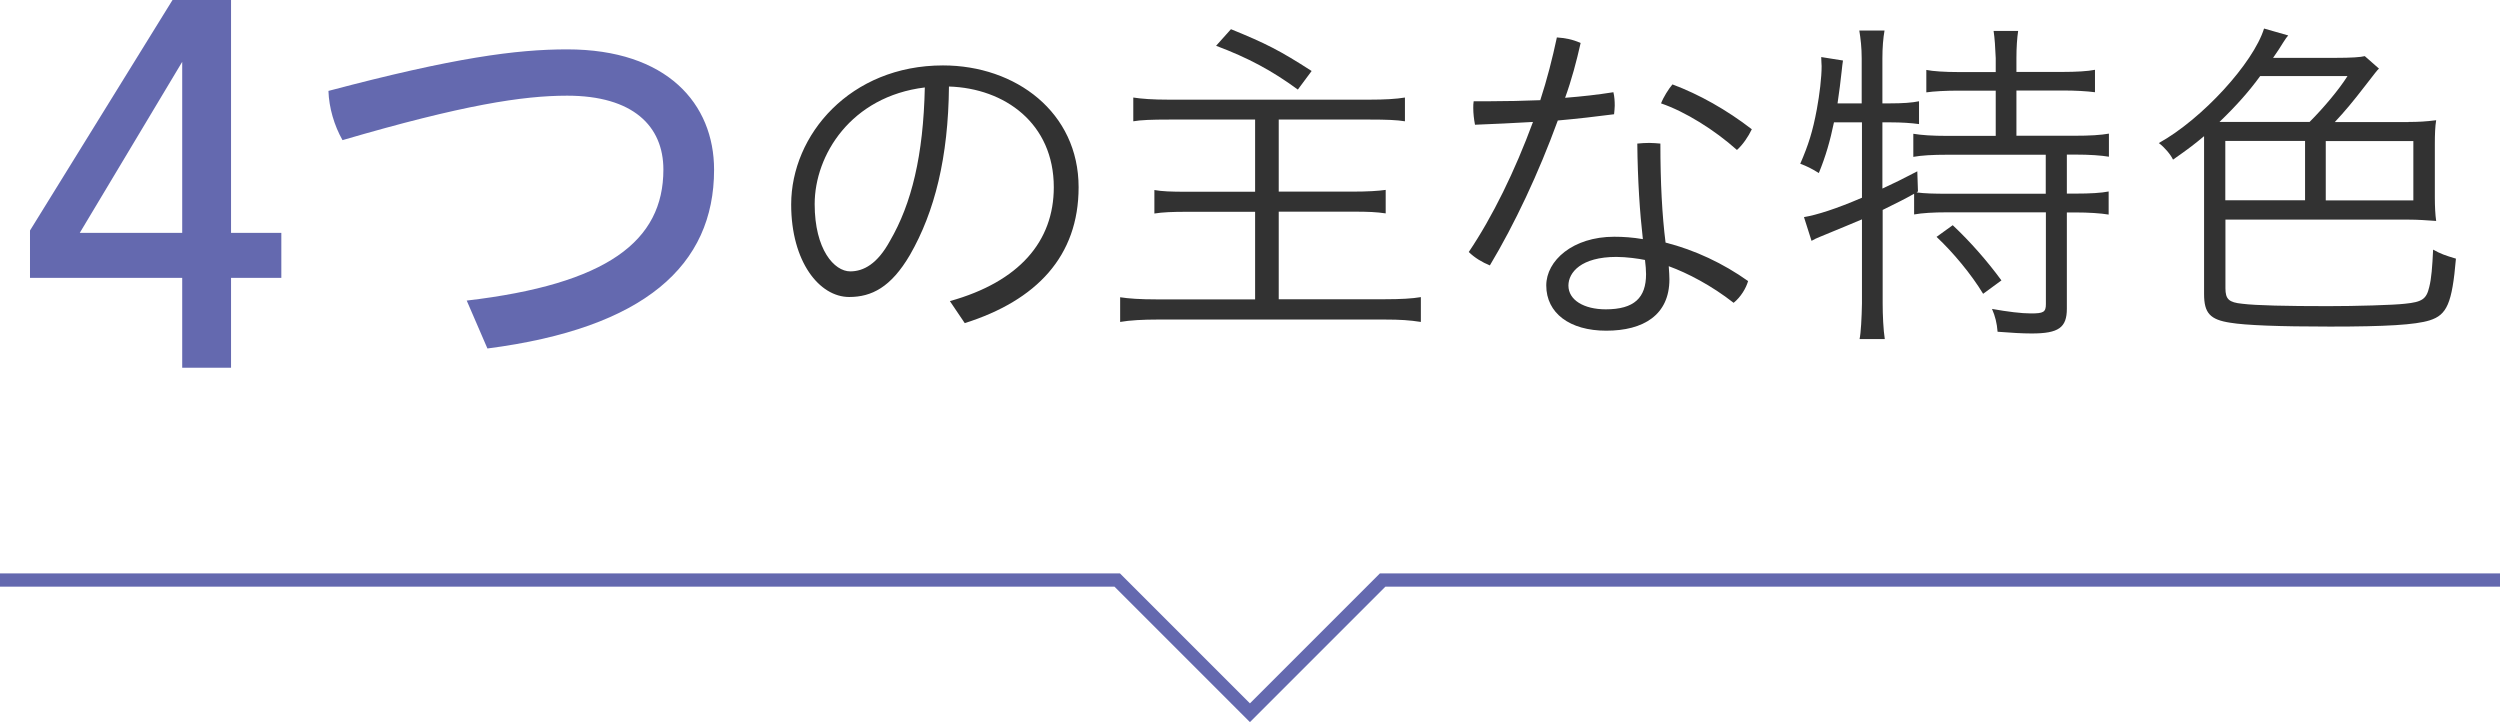
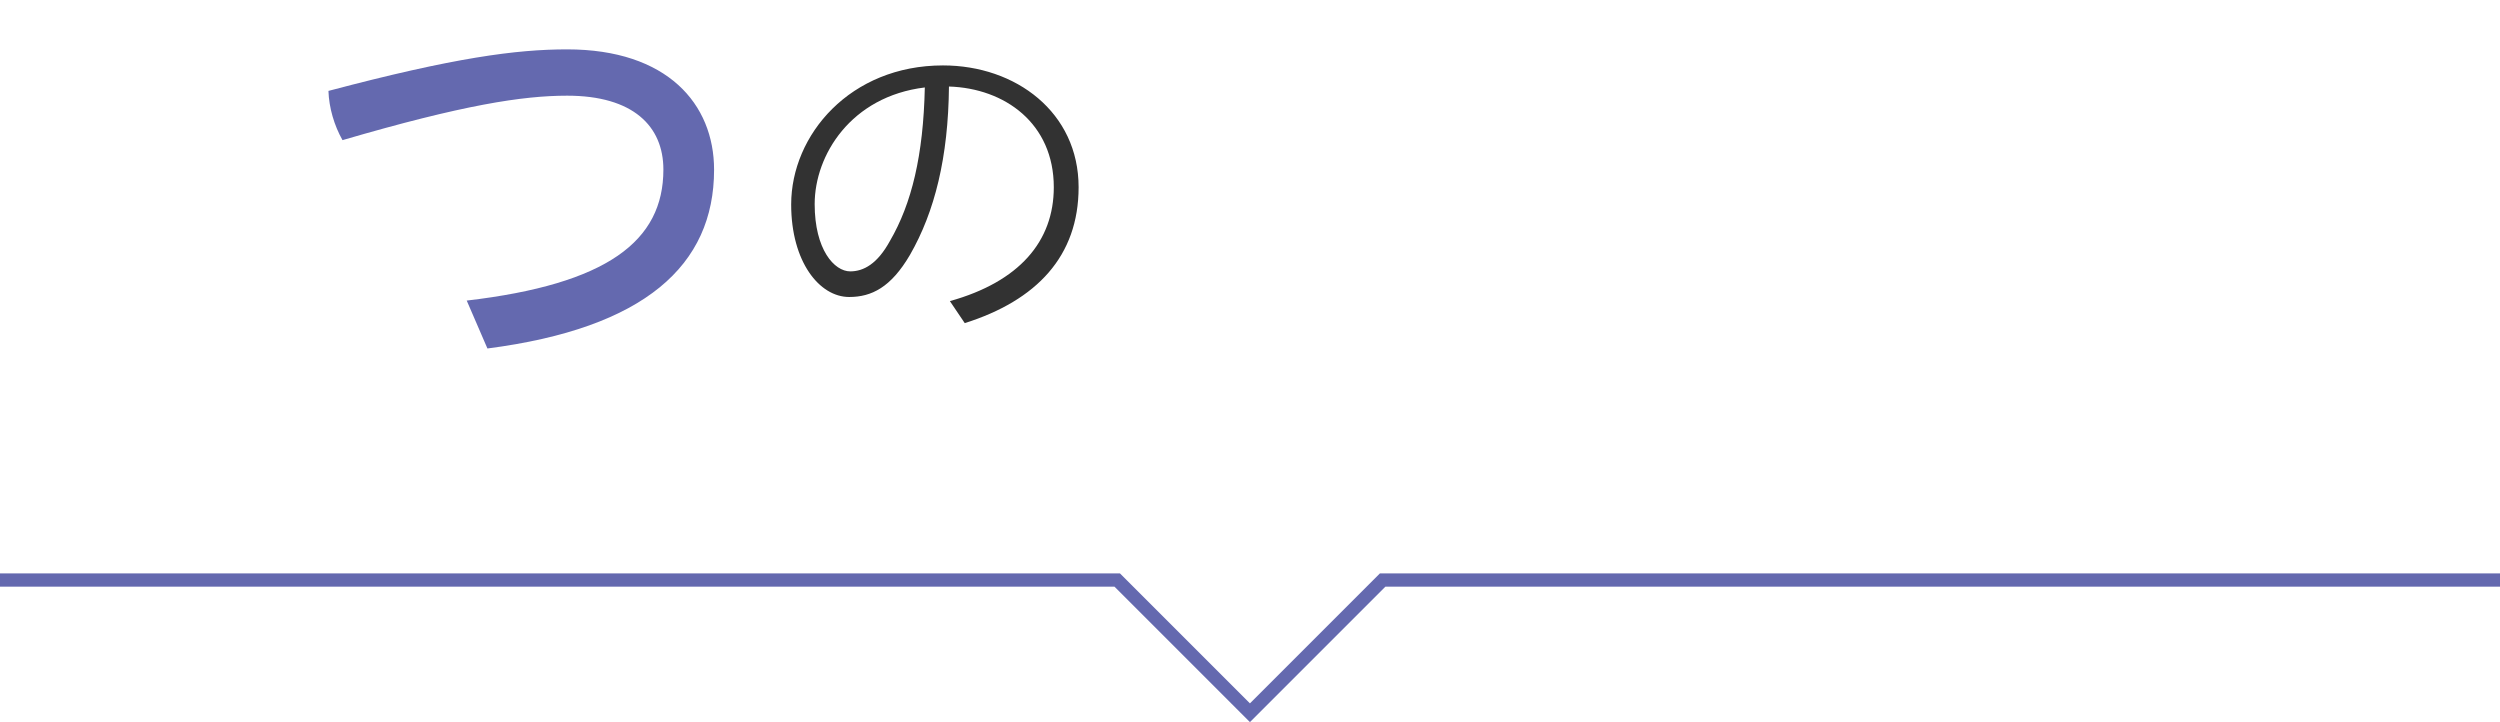
<svg xmlns="http://www.w3.org/2000/svg" version="1.1" id="レイヤー_1" x="0px" y="0px" width="188.39px" height="54.42px" viewBox="0 0 188.39 54.42" style="enable-background:new 0 0 188.39 54.42;" xml:space="preserve">
  <style type="text/css">
	.st0{fill:#6469AF;}
	.st1{fill:#323232;}
	.st2{fill:none;stroke:#6469AF;stroke-miterlimit:10;}
</style>
  <g>
    <g>
-       <path class="st0" d="M13.73,27.71v-6.77H2.26v-3.57L13,0h4.41v17.55h3.79v3.39h-3.79v6.77H13.73z M13.73,17.55V4.66L6.01,17.55    H13.73z" />
      <path class="st0" d="M35.17,22.65c10.59-1.24,14.82-4.48,14.82-9.87c0-3.28-2.29-5.57-7.25-5.57c-3.35,0-7.83,0.69-16.93,3.35    c-0.62-1.09-1.02-2.44-1.06-3.71c9.47-2.51,14.16-3.13,17.99-3.13c7.54,0,11.07,4.11,11.07,9.07c0,7.21-5.24,11.94-17.08,13.47    L35.17,22.65z" />
      <path class="st1" d="M71.58,22.69c5.23-1.46,7.83-4.5,7.83-8.58c0-4.81-3.69-7.46-7.9-7.59c-0.05,5.33-1.07,9.44-2.94,12.69    c-1.43,2.44-2.89,3.17-4.58,3.17c-2.24,0-4.37-2.65-4.37-6.97c0-5.25,4.45-10.48,11.44-10.48c5.49,0,10.22,3.54,10.22,9.18    c0,5.2-3.17,8.53-8.58,10.24L71.58,22.69z M61.39,15.38c0,3.43,1.48,5.07,2.68,5.07c1.01,0,2.05-0.57,2.99-2.29    c1.64-2.81,2.52-6.45,2.63-11.57C64.12,7.27,61.39,11.69,61.39,15.38z" />
-       <path class="st1" d="M88.08,9.01c-1.27,0-2.13,0.03-2.68,0.13V7.35c0.65,0.1,1.48,0.16,2.68,0.16h15.11    c1.14,0,2.03-0.05,2.68-0.16v1.79c-0.6-0.1-1.4-0.13-2.65-0.13h-6.86v5.43h5.56c1.12,0,1.95-0.05,2.5-0.13v1.77    c-0.7-0.1-1.25-0.13-2.47-0.13h-5.59v6.6h7.98c1.22,0,2.08-0.05,2.73-0.16v1.87c-0.83-0.13-1.56-0.18-2.73-0.18H87.22    c-1.04,0-2.08,0.05-2.81,0.18V22.4c0.65,0.1,1.48,0.16,2.76,0.16h7.41v-6.6h-5.04c-1.22,0-1.92,0.03-2.55,0.13v-1.77    c0.57,0.1,1.2,0.13,2.47,0.13h5.12V9.01H88.08z M92.76,2.2c2.63,1.07,3.69,1.61,6.08,3.15l-1.04,1.4    c-1.95-1.43-3.74-2.39-6.16-3.3L92.76,2.2z" />
-       <path class="st1" d="M117.32,2.82c0.62,0.05,1.14,0.13,1.79,0.42c-0.31,1.38-0.68,2.78-1.17,4.13c1.27-0.1,2.44-0.23,3.64-0.42    c0.08,0.34,0.1,0.68,0.1,1.01c0,0.21-0.03,0.42-0.05,0.65c-1.38,0.18-2.78,0.34-4.24,0.47c-1.46,4-3.25,7.8-5.12,10.92    c-0.57-0.23-1.14-0.57-1.59-1.01c1.79-2.65,3.48-6.11,4.84-9.8c-1.48,0.08-2.94,0.16-4.37,0.21c-0.08-0.42-0.13-0.86-0.13-1.25    c0-0.18,0-0.36,0.03-0.52c0.42,0,0.83,0,1.22,0c1.25,0,2.52-0.03,3.8-0.08C116.57,6.02,116.99,4.38,117.32,2.82z M131.73,21.18    c-0.16,0.55-0.55,1.2-1.09,1.64c-1.66-1.3-3.46-2.24-4.89-2.76c0.03,0.44,0.05,0.73,0.05,0.99c0,2.68-1.95,3.87-4.76,3.87    c-2.76,0-4.52-1.33-4.52-3.41c0-1.87,2-3.67,5.12-3.67c0.68,0,1.4,0.05,2.16,0.18c-0.23-2-0.39-4.39-0.42-7.2    c0.31-0.03,0.6-0.05,0.91-0.05c0.29,0,0.57,0.03,0.83,0.05c0,2.94,0.13,5.41,0.39,7.46C127.72,18.84,129.86,19.85,131.73,21.18z     M121.8,19.36c-2.65,0-3.61,1.17-3.61,2.16c0,1.09,1.17,1.79,2.81,1.79c2.16,0,3.04-0.88,3.04-2.65c0-0.31-0.03-0.65-0.08-1.07    C123.49,19.49,122.55,19.36,121.8,19.36z M132.01,9.74c-0.26,0.55-0.68,1.17-1.12,1.56c-1.69-1.51-3.9-2.89-5.72-3.51    c0.18-0.47,0.57-1.09,0.86-1.43C128.04,7.11,130.12,8.28,132.01,9.74z" />
-       <path class="st1" d="M138.2,9.22c-0.29,1.4-0.62,2.55-1.14,3.82c-0.55-0.34-0.91-0.52-1.4-0.7c0.62-1.43,0.94-2.44,1.25-4.11    c0.21-1.14,0.36-2.39,0.36-3.25c0-0.18-0.03-0.36-0.03-0.68l1.64,0.26c-0.05,0.34-0.05,0.34-0.1,0.81    c-0.08,0.78-0.18,1.51-0.31,2.42h1.82V4.41c0-0.81-0.08-1.51-0.18-2.11h1.9c-0.1,0.57-0.16,1.27-0.16,2.11v3.38h0.55    c0.99,0,1.69-0.05,2.21-0.16v1.72c-0.6-0.08-1.3-0.13-2.16-0.13h-0.6v4.99c0.91-0.42,1.48-0.7,2.63-1.3l0.05,1.51l-0.1,0.08    c0.6,0.08,1.3,0.1,2.37,0.1h7.36v-2.94h-7.38c-1.2,0-1.98,0.05-2.6,0.16v-1.74c0.6,0.1,1.4,0.16,2.6,0.16h3.61V6.83h-2.81    c-0.96,0-1.87,0.05-2.42,0.13V5.27c0.49,0.1,1.4,0.16,2.42,0.16h2.81V4.38c-0.03-0.78-0.08-1.53-0.16-2.05h1.85    c-0.08,0.52-0.13,1.25-0.13,2.05v1.04h3.48c0.99,0,1.92-0.05,2.44-0.16v1.69c-0.62-0.08-1.46-0.13-2.44-0.13h-3.48v3.41h4.34    c1.22,0,2-0.05,2.63-0.16v1.74c-0.6-0.1-1.46-0.16-2.55-0.16h-0.62v2.94h0.65c1.12,0,1.95-0.05,2.5-0.16v1.74    c-0.6-0.1-1.51-0.16-2.5-0.16h-0.65v7.25c0,1.43-0.62,1.87-2.65,1.87c-0.7,0-1.56-0.05-2.57-0.13c-0.05-0.65-0.18-1.17-0.42-1.72    c1.17,0.21,2.21,0.34,2.94,0.34c0.94,0,1.12-0.1,1.12-0.7V16h-7.46c-0.99,0-1.87,0.05-2.47,0.16V14.6    c-0.78,0.44-1.12,0.6-2.37,1.22v7.05c0,0.86,0.05,1.98,0.16,2.68h-1.9c0.1-0.47,0.16-1.61,0.18-2.68v-6.34    c-0.16,0.08-2,0.83-3.2,1.33c-0.26,0.1-0.36,0.16-0.6,0.29l-0.57-1.79c0.96-0.16,2.42-0.62,4.37-1.46V9.22H138.2z M147.15,16.97    c1.33,1.25,2.6,2.7,3.67,4.16l-1.38,1.01c-0.88-1.46-2.26-3.12-3.51-4.29L147.15,16.97z" />
-       <path class="st1" d="M181.5,9.19c0.73,0,1.3-0.03,2.08-0.13c-0.08,0.47-0.1,1.09-0.1,1.79v4.03c0,0.65,0.03,1.3,0.1,1.77    c-0.7-0.05-1.38-0.1-2.08-0.1h-13.8v5.17c0,0.83,0.26,1.07,1.27,1.17c1.04,0.13,3.33,0.18,6.47,0.18c2.08,0,4.91-0.08,5.77-0.18    c1.33-0.13,1.64-0.36,1.85-1.27c0.16-0.62,0.23-1.51,0.29-2.81c0.55,0.31,0.91,0.44,1.72,0.68c-0.29,3.38-0.68,4.24-1.98,4.65    c-1.09,0.34-3.28,0.47-7.51,0.47c-3.87,0-6.37-0.1-7.51-0.29c-1.53-0.23-1.98-0.73-1.98-2.16v-11.9    c-0.68,0.57-1.07,0.88-2.34,1.77c-0.18-0.39-0.65-0.94-1.07-1.25c3.28-1.82,7.12-6.03,7.93-8.63l1.82,0.52    c-0.16,0.18-0.16,0.21-0.39,0.55c-0.16,0.26-0.42,0.68-0.75,1.14h4.65c1.27,0,1.95-0.05,2.26-0.13l1.07,0.94    c-0.13,0.1-0.31,0.36-1.07,1.33c-0.86,1.12-1.51,1.9-2.26,2.7h5.56V9.19z M174.04,9.19c1.07-1.07,2.24-2.47,2.86-3.46h-6.58    c-0.83,1.14-1.77,2.21-3.07,3.46H174.04z M173.7,10.62h-6.01v4.47h6.01V10.62z M175.26,15.1h6.6v-4.47h-6.6V15.1z" />
    </g>
  </g>
  <polyline class="st2" points="188.39,43.71 104.19,43.71 94.19,53.71 84.19,43.71 0,43.71 " />
</svg>